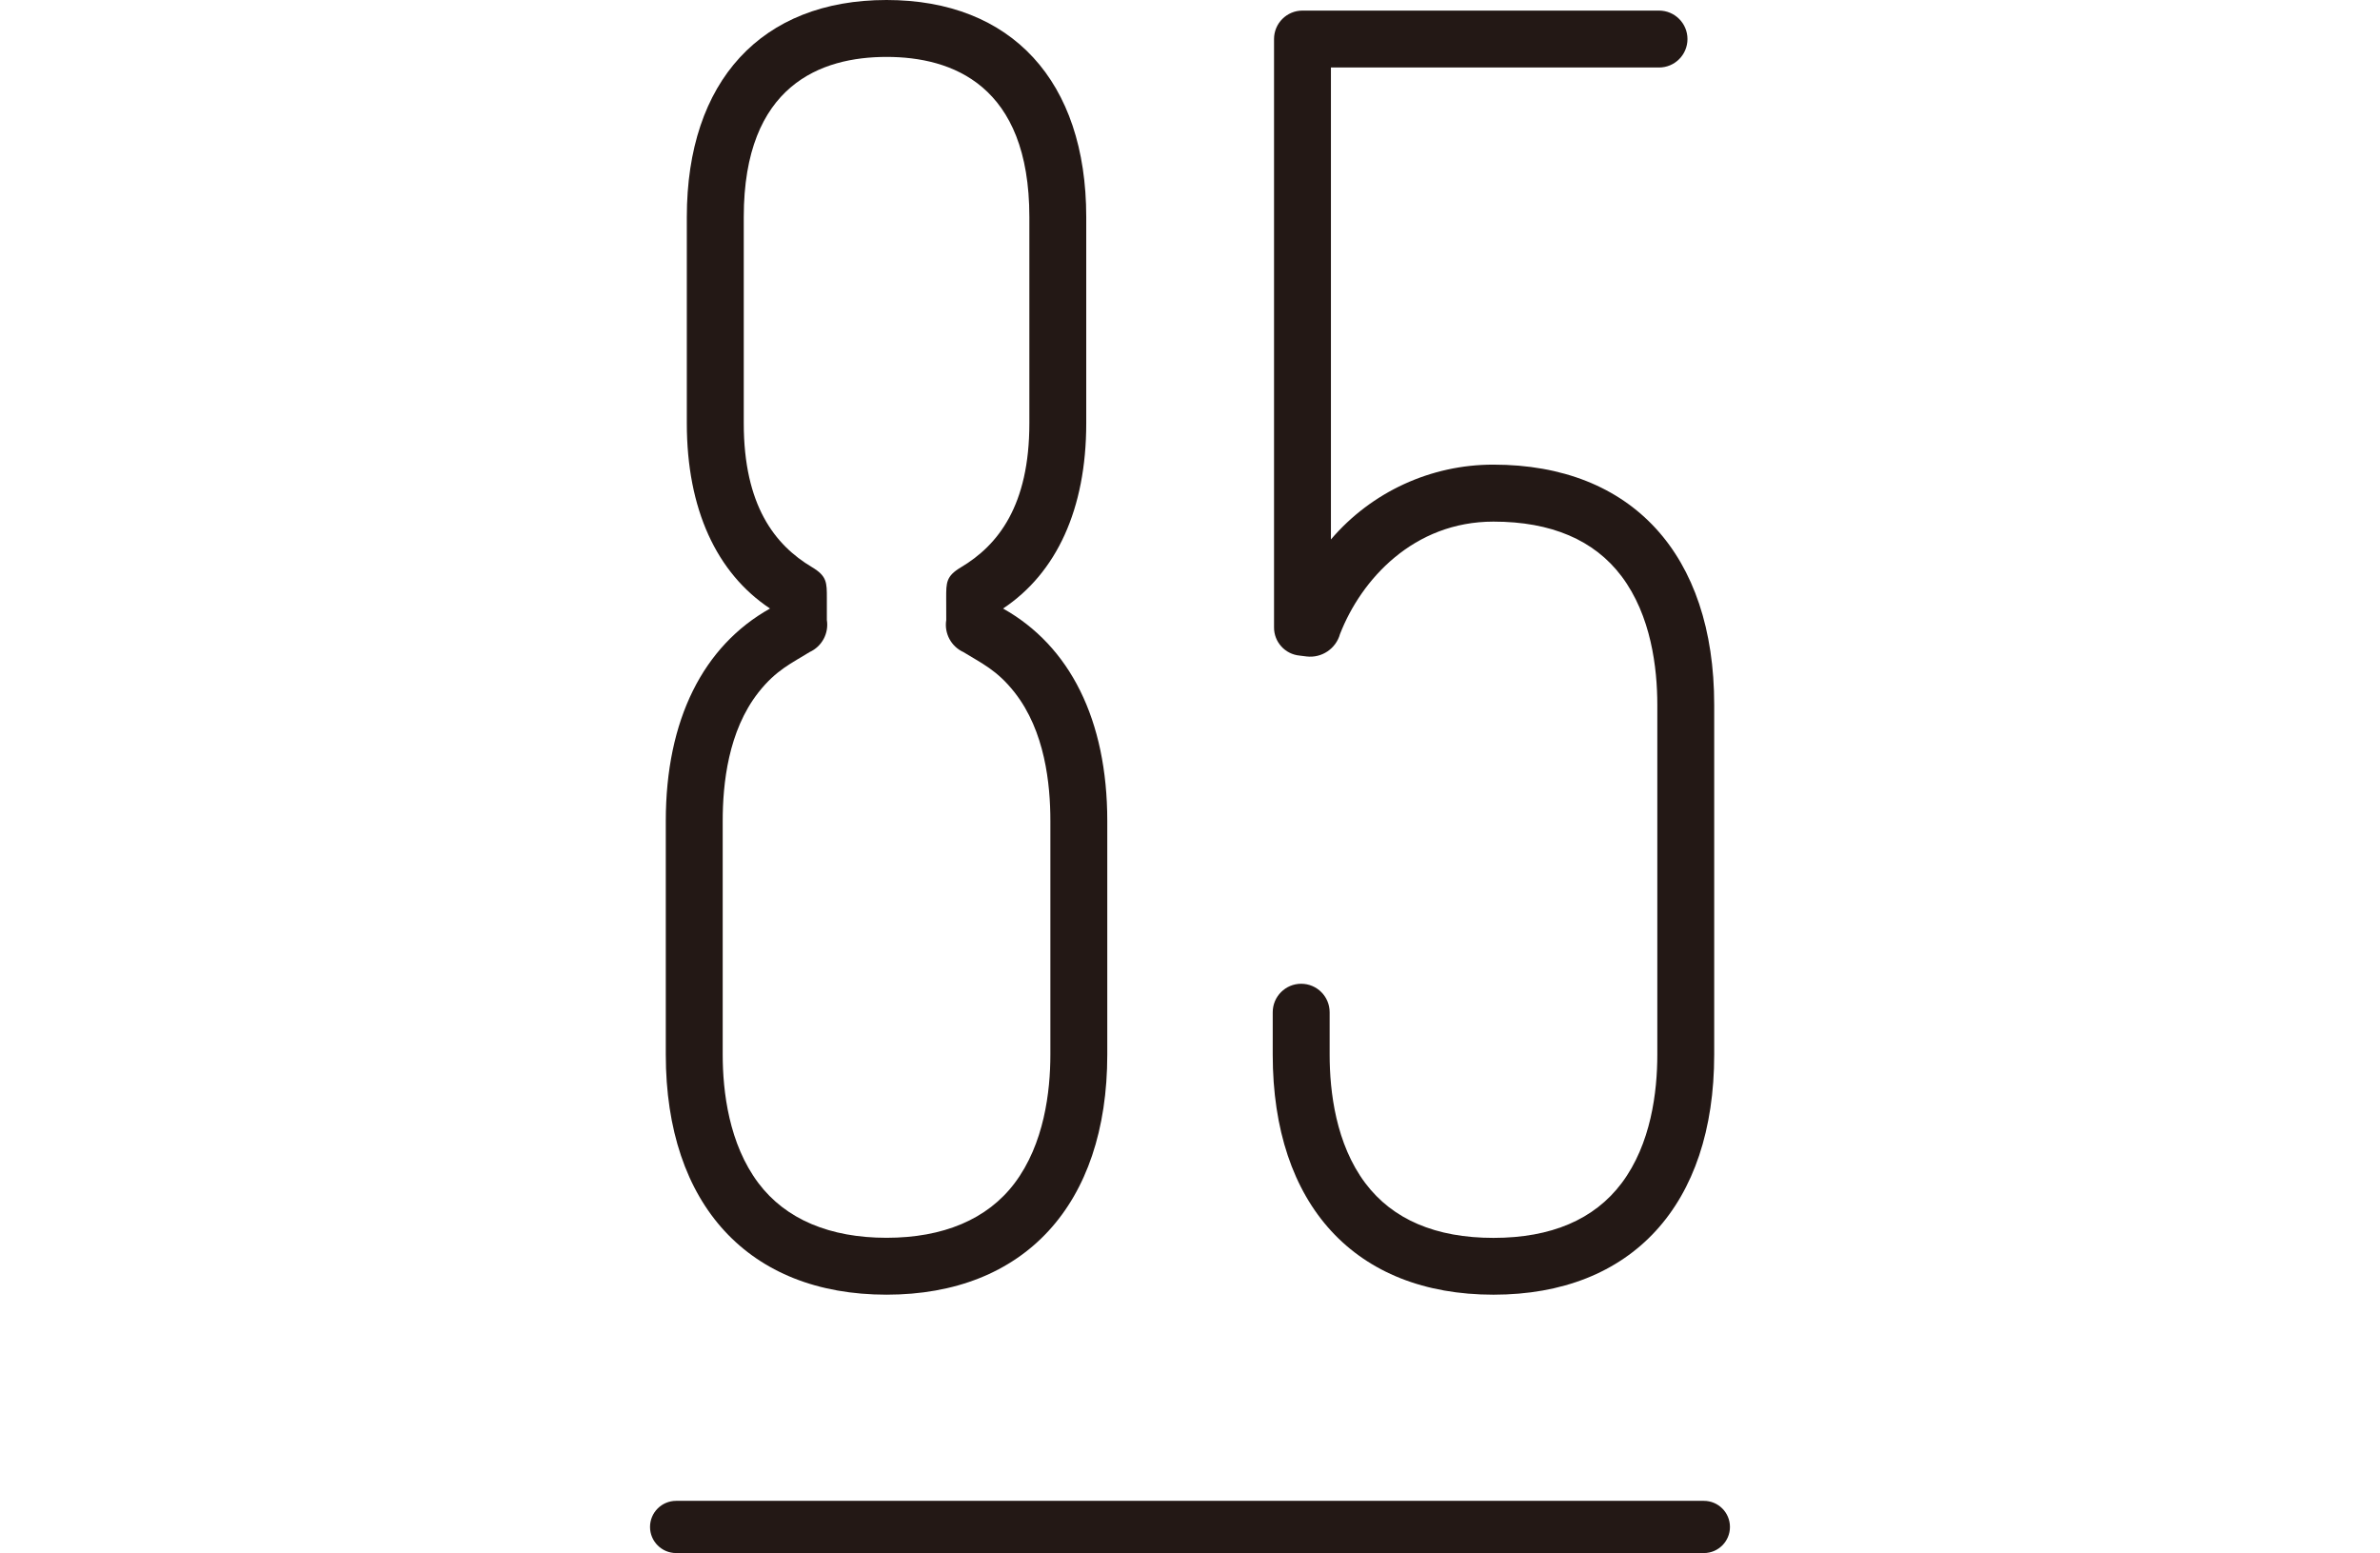
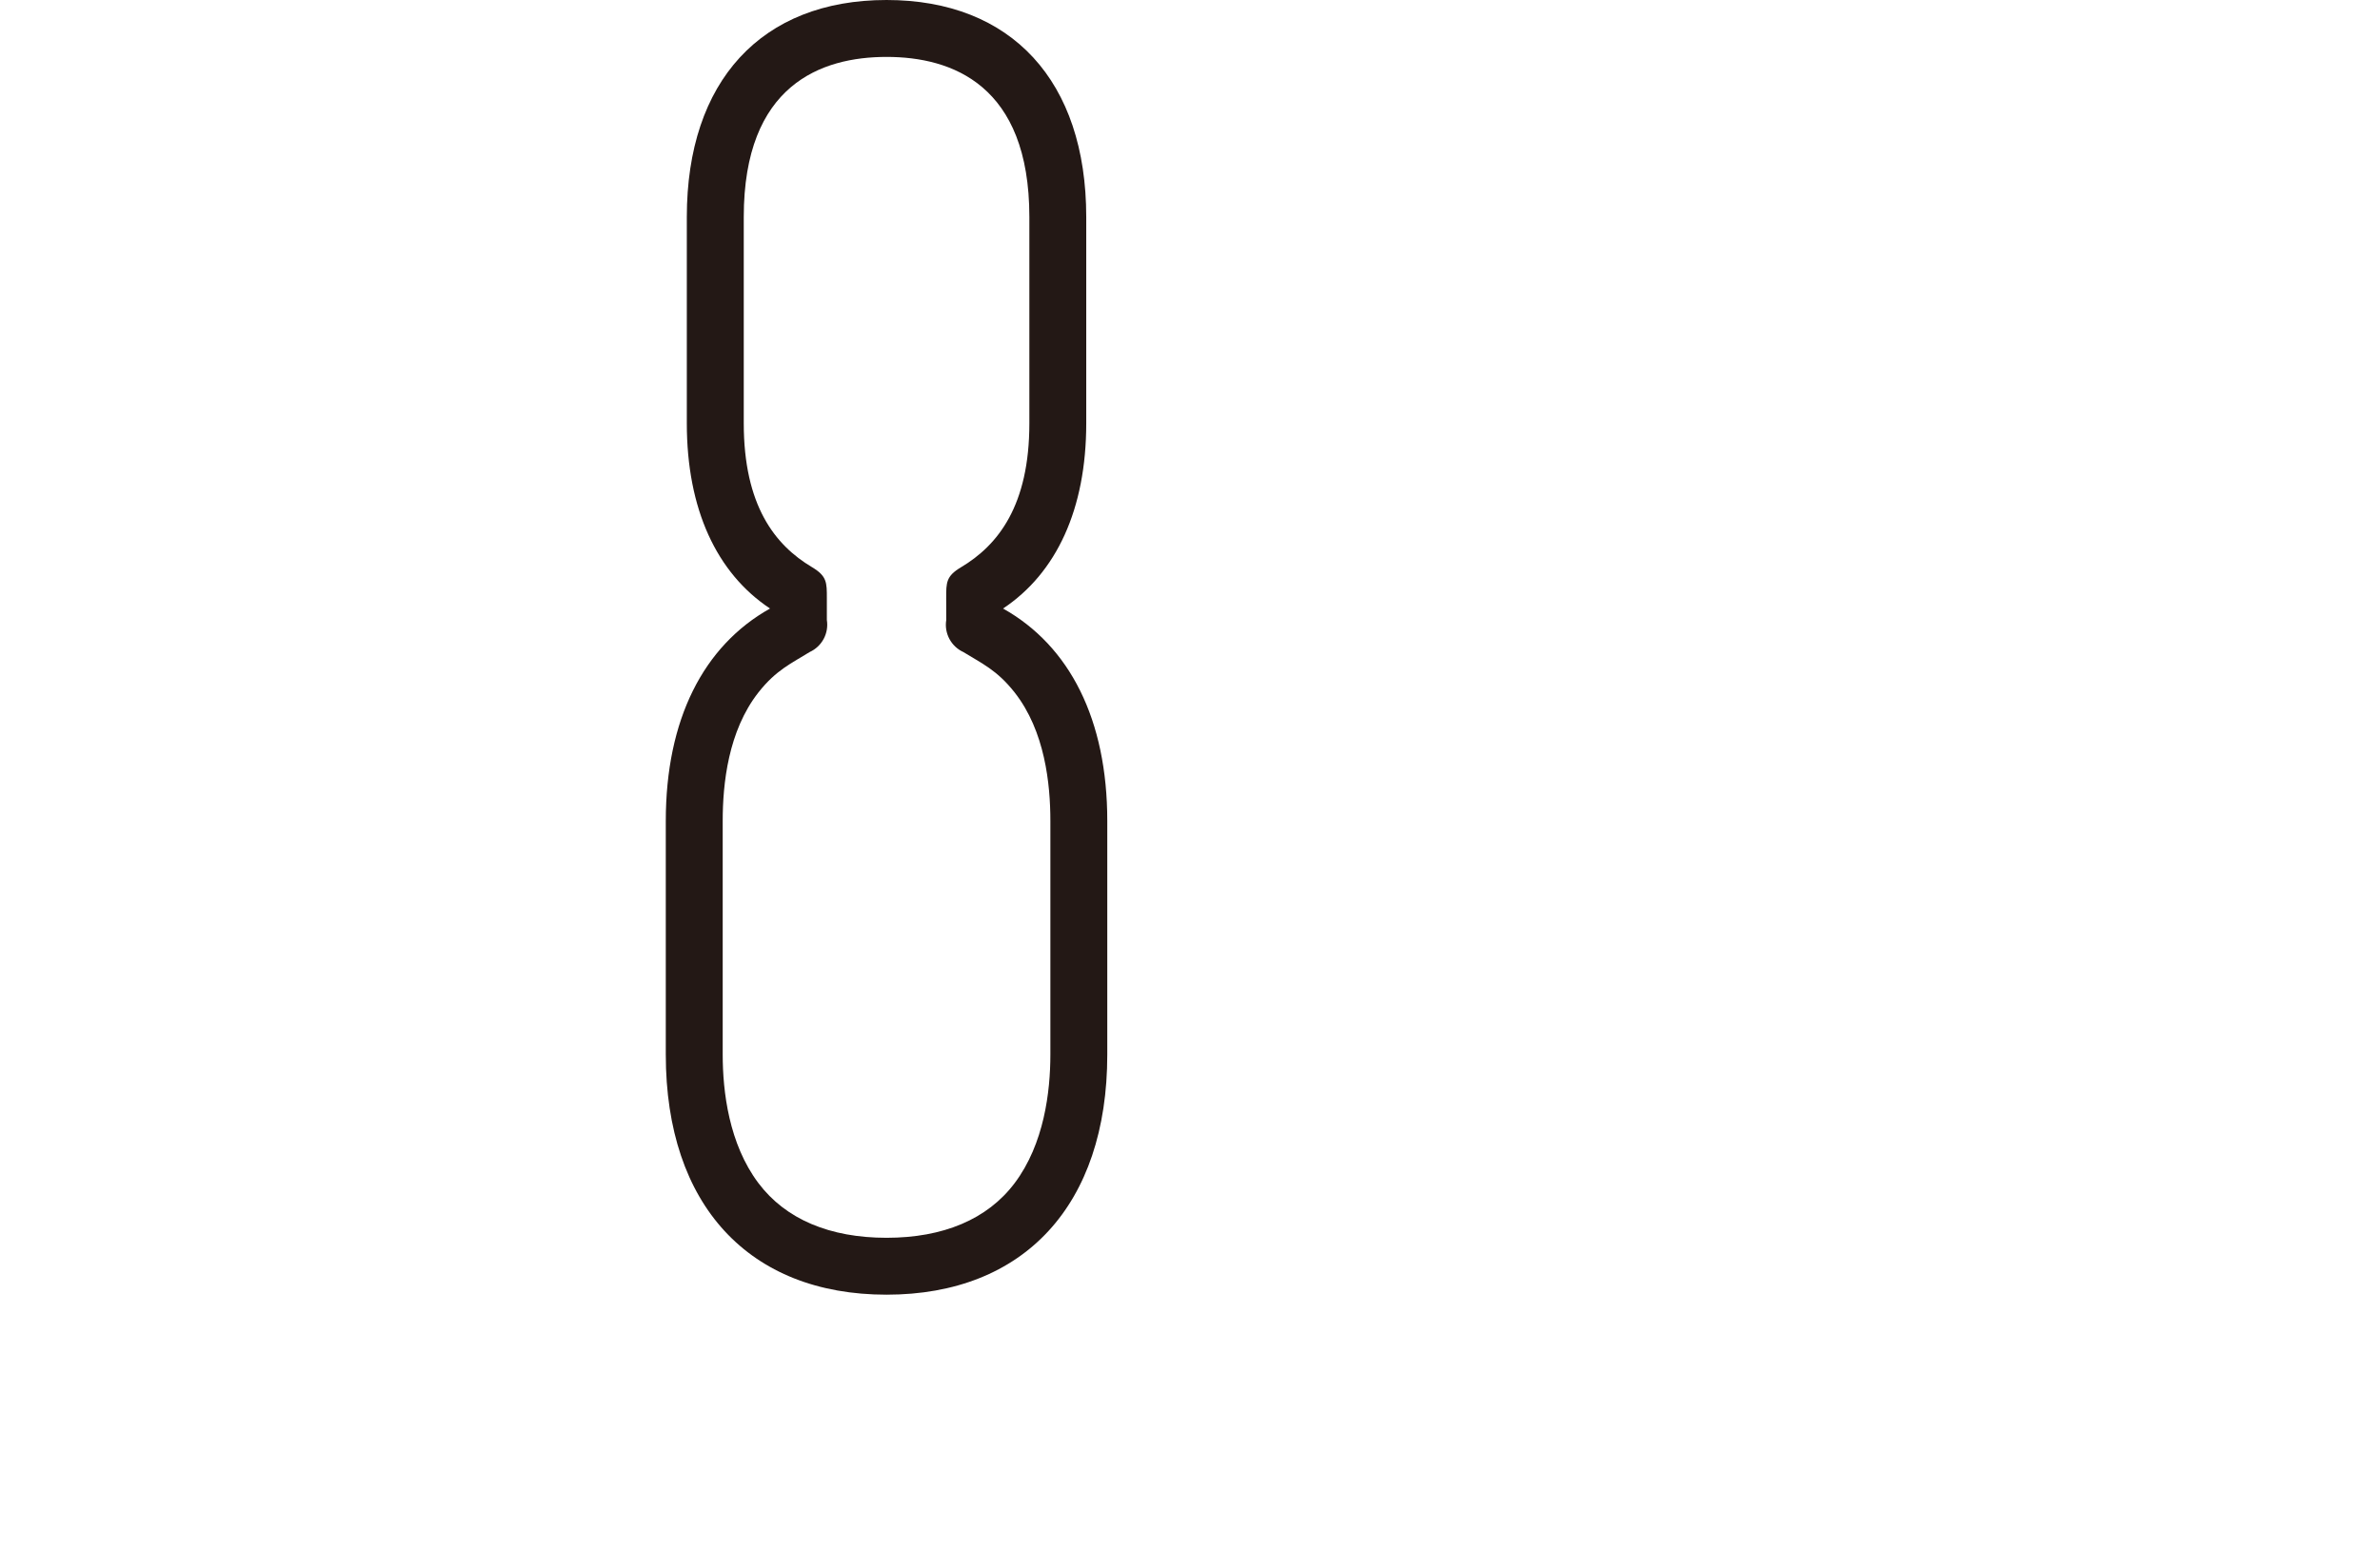
<svg xmlns="http://www.w3.org/2000/svg" version="1.1" id="レイヤー_1" x="0px" y="0px" viewBox="0 0 230 150.056" style="enable-background:new 0 0 230 150.056;" xml:space="preserve">
  <style type="text/css">
	.st0{fill:#231815;}
</style>
  <g id="shop_logo_85" transform="translate(-442.354 -284.047)">
    <g id="グループ_935" transform="translate(442.354 284.047)">
-       <path id="パス_370" class="st0" d="M164.659,150.057H65.34c-1.393,0-2.522-1.129-2.522-2.522s1.129-2.522,2.522-2.522l0,0    h99.318c1.393,0,2.522,1.129,2.522,2.522S166.051,150.057,164.659,150.057L164.659,150.057z" />
      <g id="グループ_934" transform="translate(1.525)">
        <path id="パス_371" class="st0" d="M105.481,101.893V79.322c0-9.788-3.626-16.915-10.073-20.525     c5.161-3.43,8.04-9.606,8.04-17.895V20.965C103.448,7.838,96.233,0,84.148,0s-19.3,7.838-19.3,20.965v19.937     c0,8.288,2.878,14.465,8.041,17.895c-6.449,3.611-10.073,10.736-10.073,20.525v22.571c0,14.529,8.041,23.2,21.33,23.2     S105.481,116.422,105.481,101.893z M89.919,59.906c-0.208,1.289,0.472,2.559,1.661,3.1c1.7,1.057,3.235,1.715,4.948,3.9     c2.931,3.732,3.454,8.847,3.454,12.421v22.566c0,3.575-0.6,8.631-3.454,12.422c-2.638,3.505-6.916,5.281-12.379,5.281     s-9.739-1.776-12.379-5.281c-2.854-3.791-3.454-8.847-3.454-12.422V79.322c0-3.574,0.523-8.689,3.454-12.421     c1.714-2.182,3.246-2.839,4.949-3.9c1.189-0.541,1.869-1.81,1.662-3.1v-2.127c0-1.485,0.014-2.112-1.447-2.981     c-3.579-2.132-6.583-5.966-6.583-13.9V20.965c0-12.782,7.5-15.466,13.8-15.466s13.8,2.684,13.8,15.466v19.937     c0,7.95-3.023,11.773-6.61,13.91c-1.443,0.858-1.427,1.488-1.427,2.966L89.919,59.906z" />
      </g>
    </g>
-     <path id="パス_372" class="st0" d="M565.348,385.941c0,14.529,7.975,23.2,21.333,23.2s21.331-8.673,21.331-23.2v-33.8   c0-14.528-7.974-23.2-21.331-23.2c-6.043-0.011-11.786,2.632-15.708,7.229v-45.6h31.707c1.519,0,2.75-1.231,2.75-2.75   s-1.231-2.75-2.75-2.75h-34.457c-1.518,0.001-2.748,1.231-2.748,2.749v56.841c-0.011,1.412,1.061,2.598,2.467,2.73l0.679,0.085   c1.468,0.173,2.842-0.753,3.233-2.178v0.005c2.048-5.262,7.105-10.856,14.828-10.856c5.576,0,9.739,1.777,12.379,5.282   c2.854,3.792,3.454,8.848,3.454,12.421v33.8c0,3.575-0.6,8.63-3.454,12.422c-2.64,3.505-6.8,5.281-12.379,5.281   s-9.74-1.776-12.38-5.281c-2.853-3.792-3.453-8.847-3.453-12.422v-4.1c0-1.519-1.231-2.75-2.75-2.75s-2.75,1.231-2.75,2.75   L565.348,385.941z" />
  </g>
</svg>